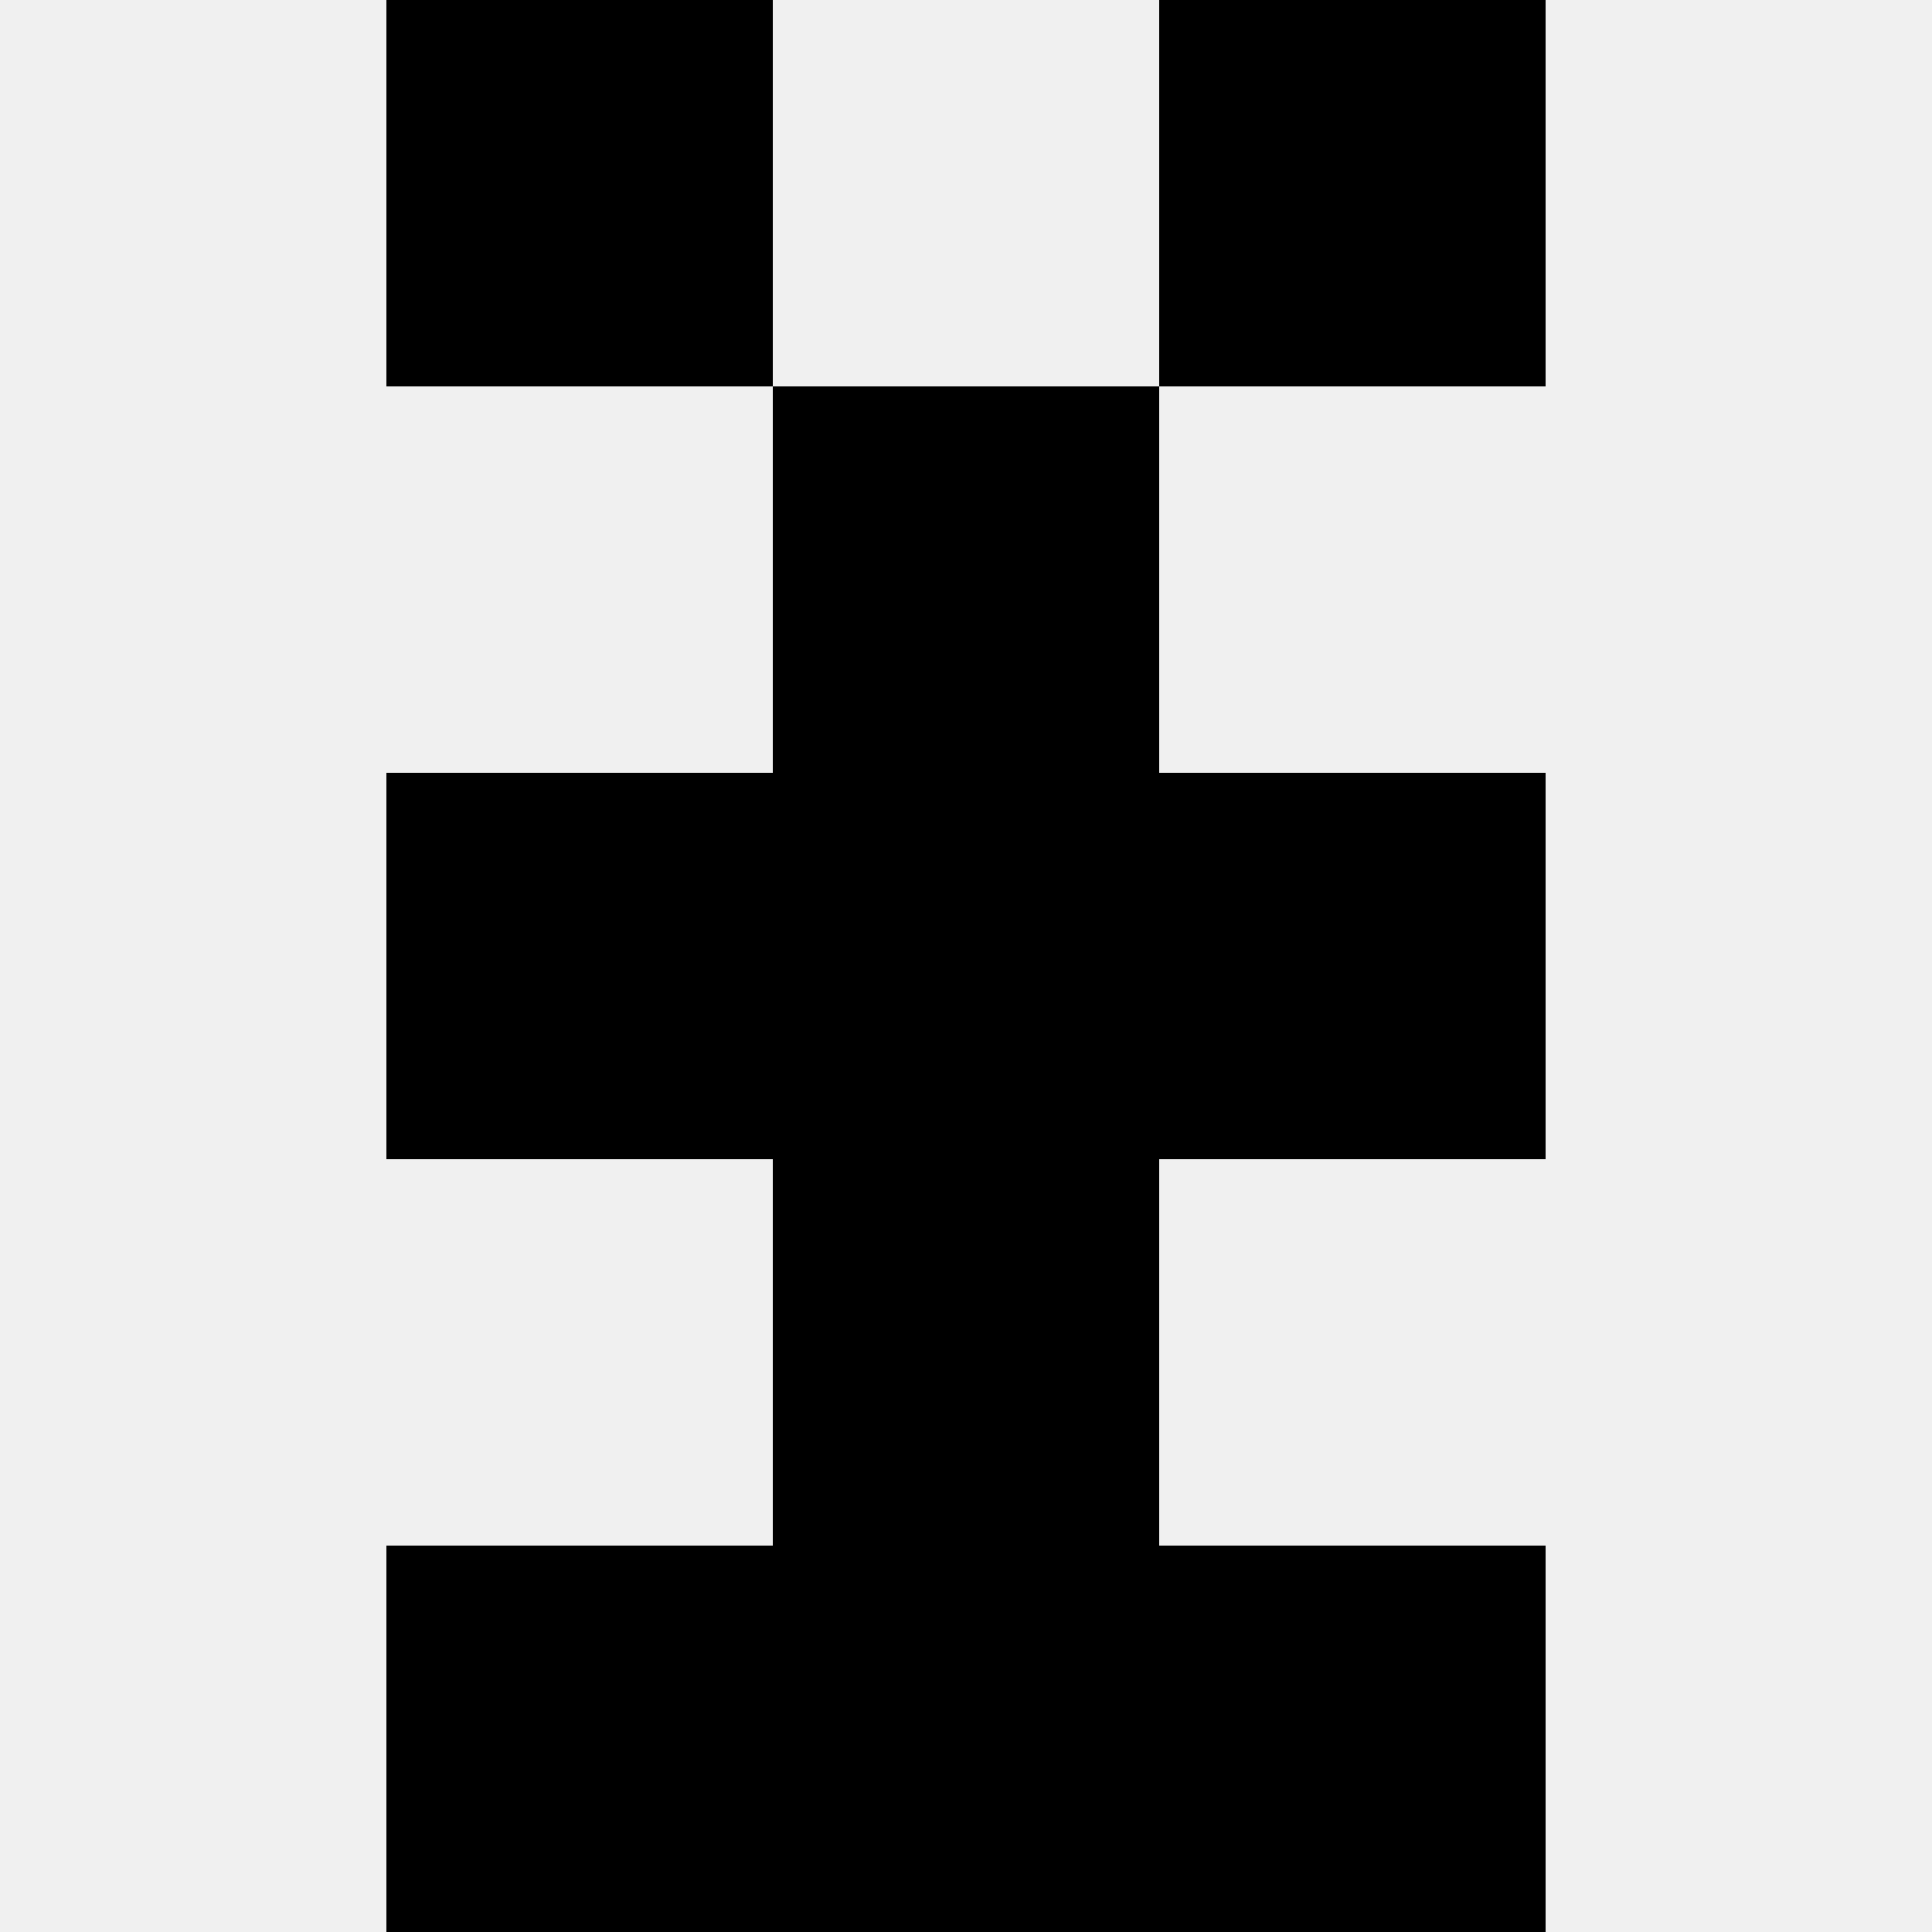
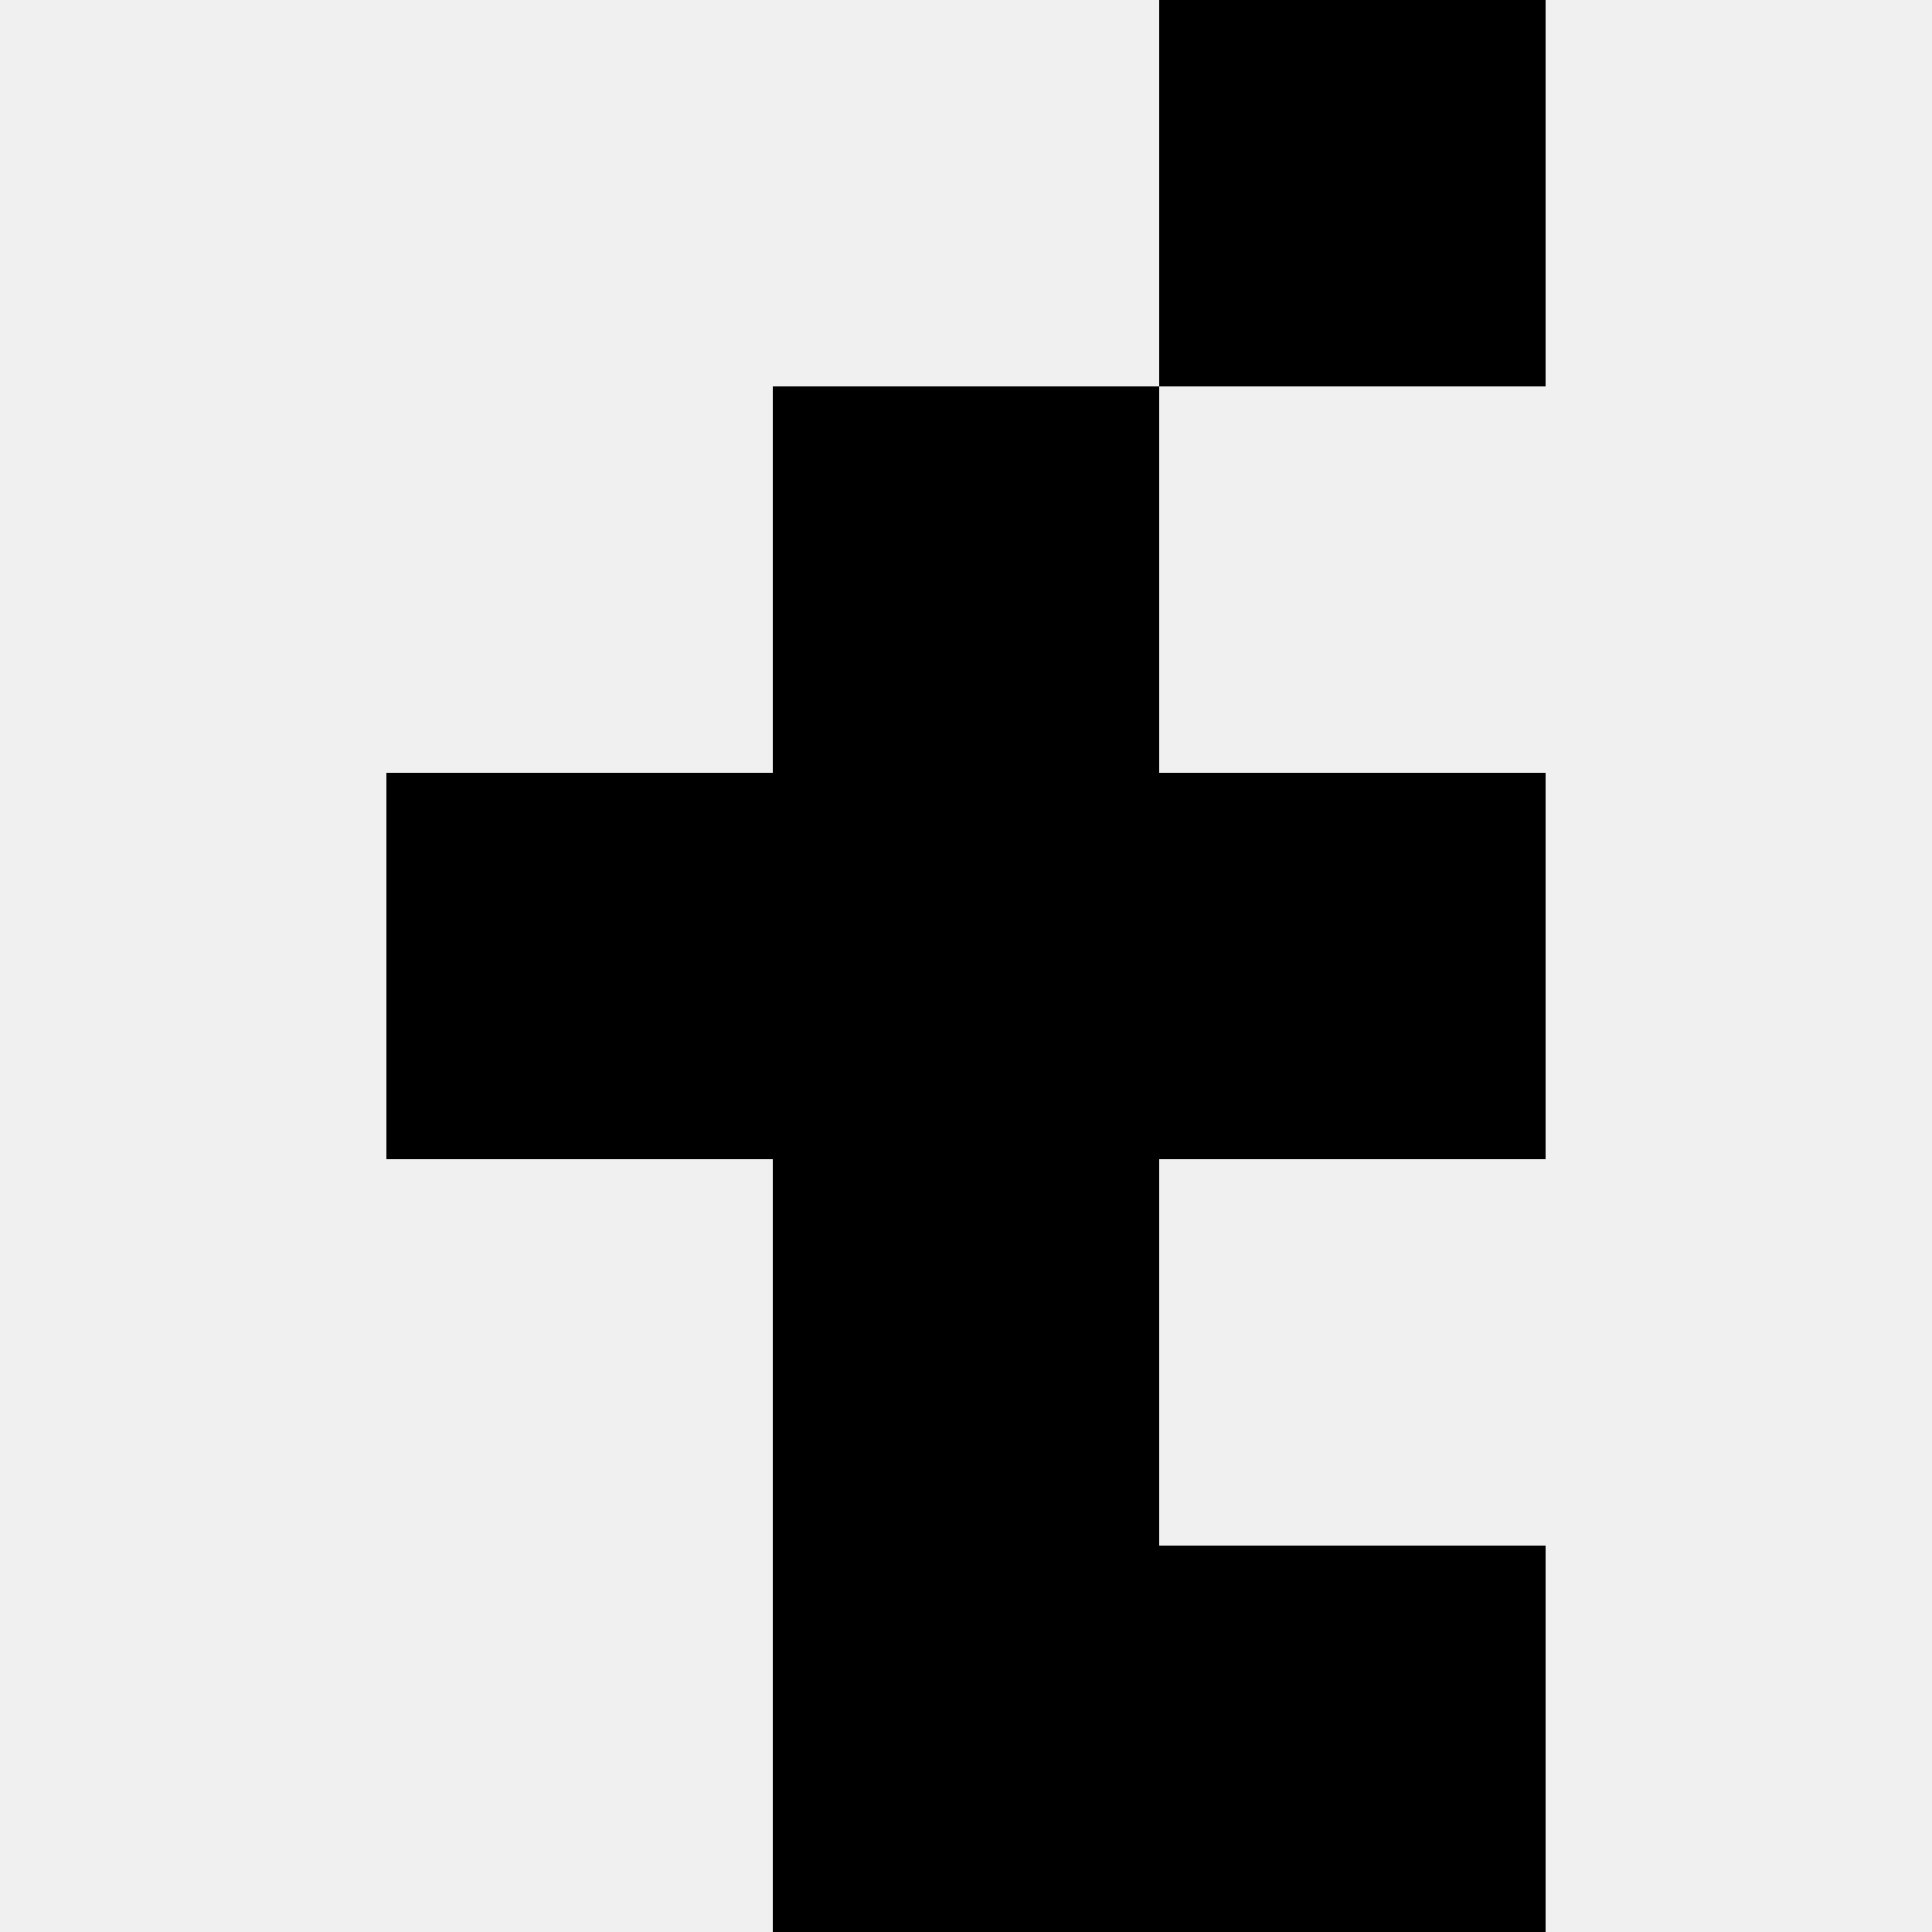
<svg xmlns="http://www.w3.org/2000/svg" width="80" height="80">
  <rect width="100%" height="100%" fill="#f0f0f0" />
-   <rect x="16" y="0" width="16" height="16" fill="hsl(119, 70%, 50%)" />
  <rect x="48" y="0" width="16" height="16" fill="hsl(119, 70%, 50%)" />
  <rect x="32" y="16" width="16" height="16" fill="hsl(119, 70%, 50%)" />
  <rect x="32" y="16" width="16" height="16" fill="hsl(119, 70%, 50%)" />
  <rect x="16" y="32" width="16" height="16" fill="hsl(119, 70%, 50%)" />
  <rect x="48" y="32" width="16" height="16" fill="hsl(119, 70%, 50%)" />
  <rect x="32" y="32" width="16" height="16" fill="hsl(119, 70%, 50%)" />
  <rect x="32" y="32" width="16" height="16" fill="hsl(119, 70%, 50%)" />
  <rect x="32" y="48" width="16" height="16" fill="hsl(119, 70%, 50%)" />
  <rect x="32" y="48" width="16" height="16" fill="hsl(119, 70%, 50%)" />
-   <rect x="16" y="64" width="16" height="16" fill="hsl(119, 70%, 50%)" />
  <rect x="48" y="64" width="16" height="16" fill="hsl(119, 70%, 50%)" />
  <rect x="32" y="64" width="16" height="16" fill="hsl(119, 70%, 50%)" />
  <rect x="32" y="64" width="16" height="16" fill="hsl(119, 70%, 50%)" />
</svg>